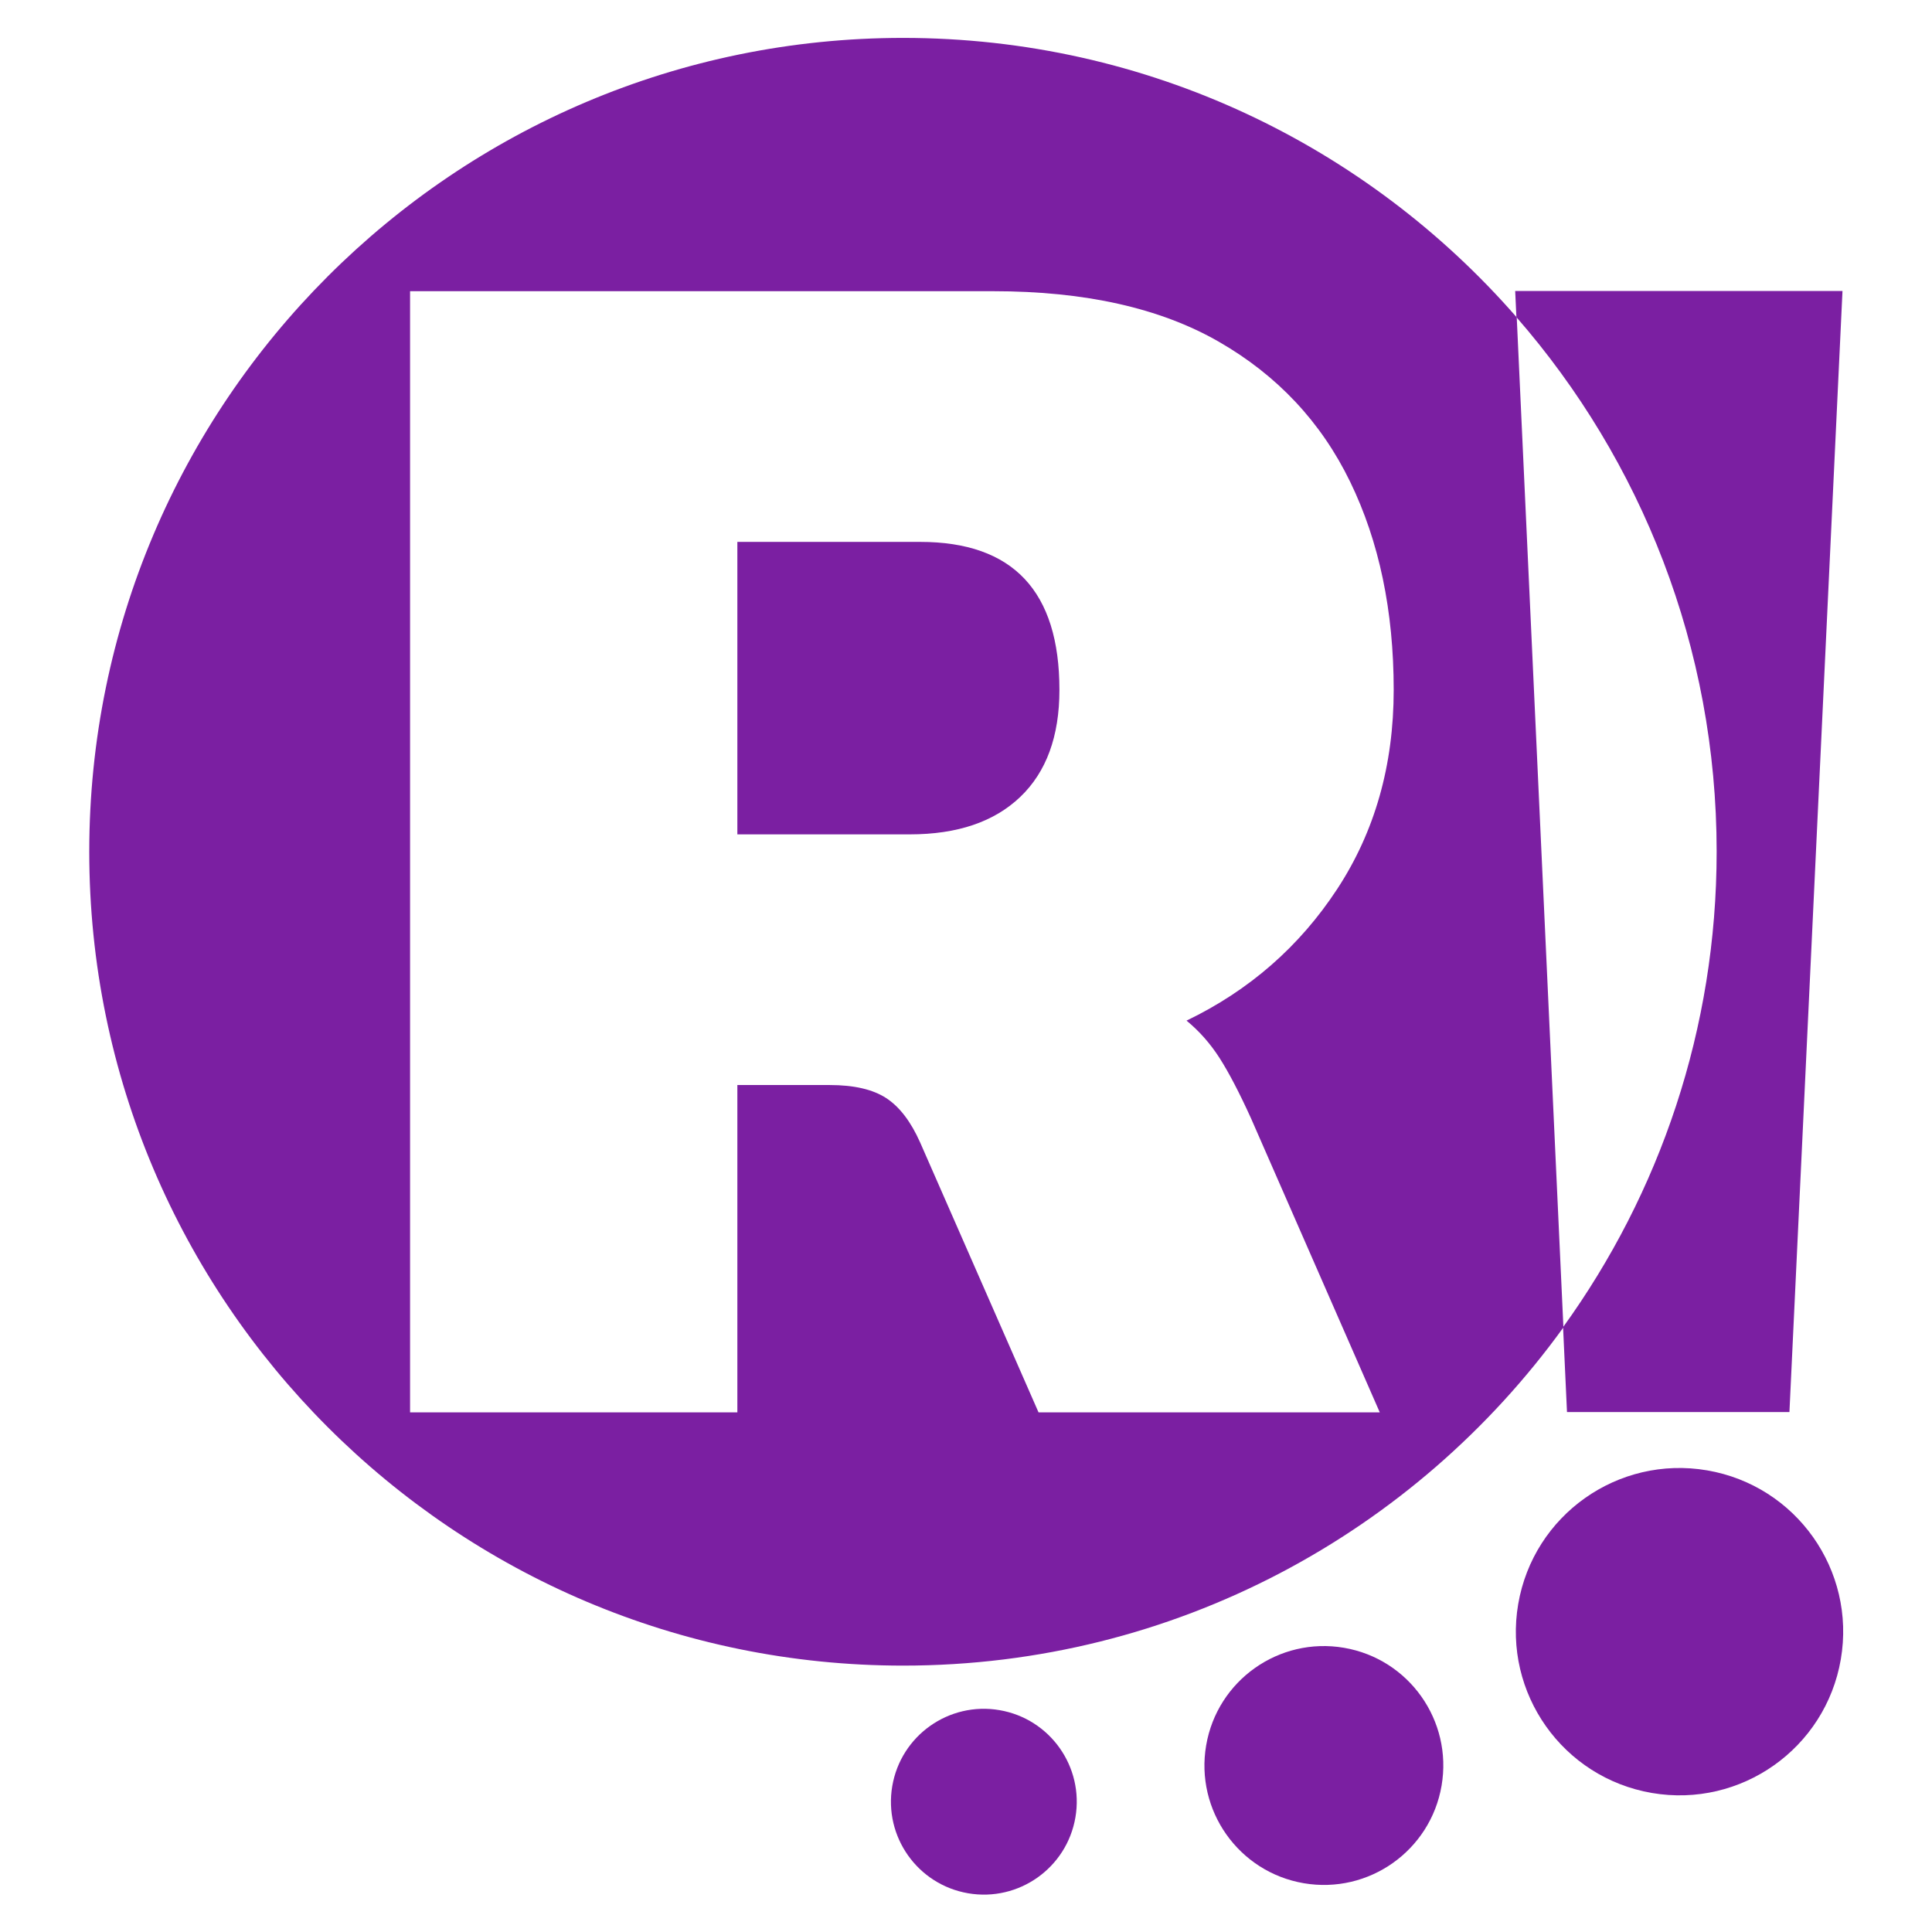
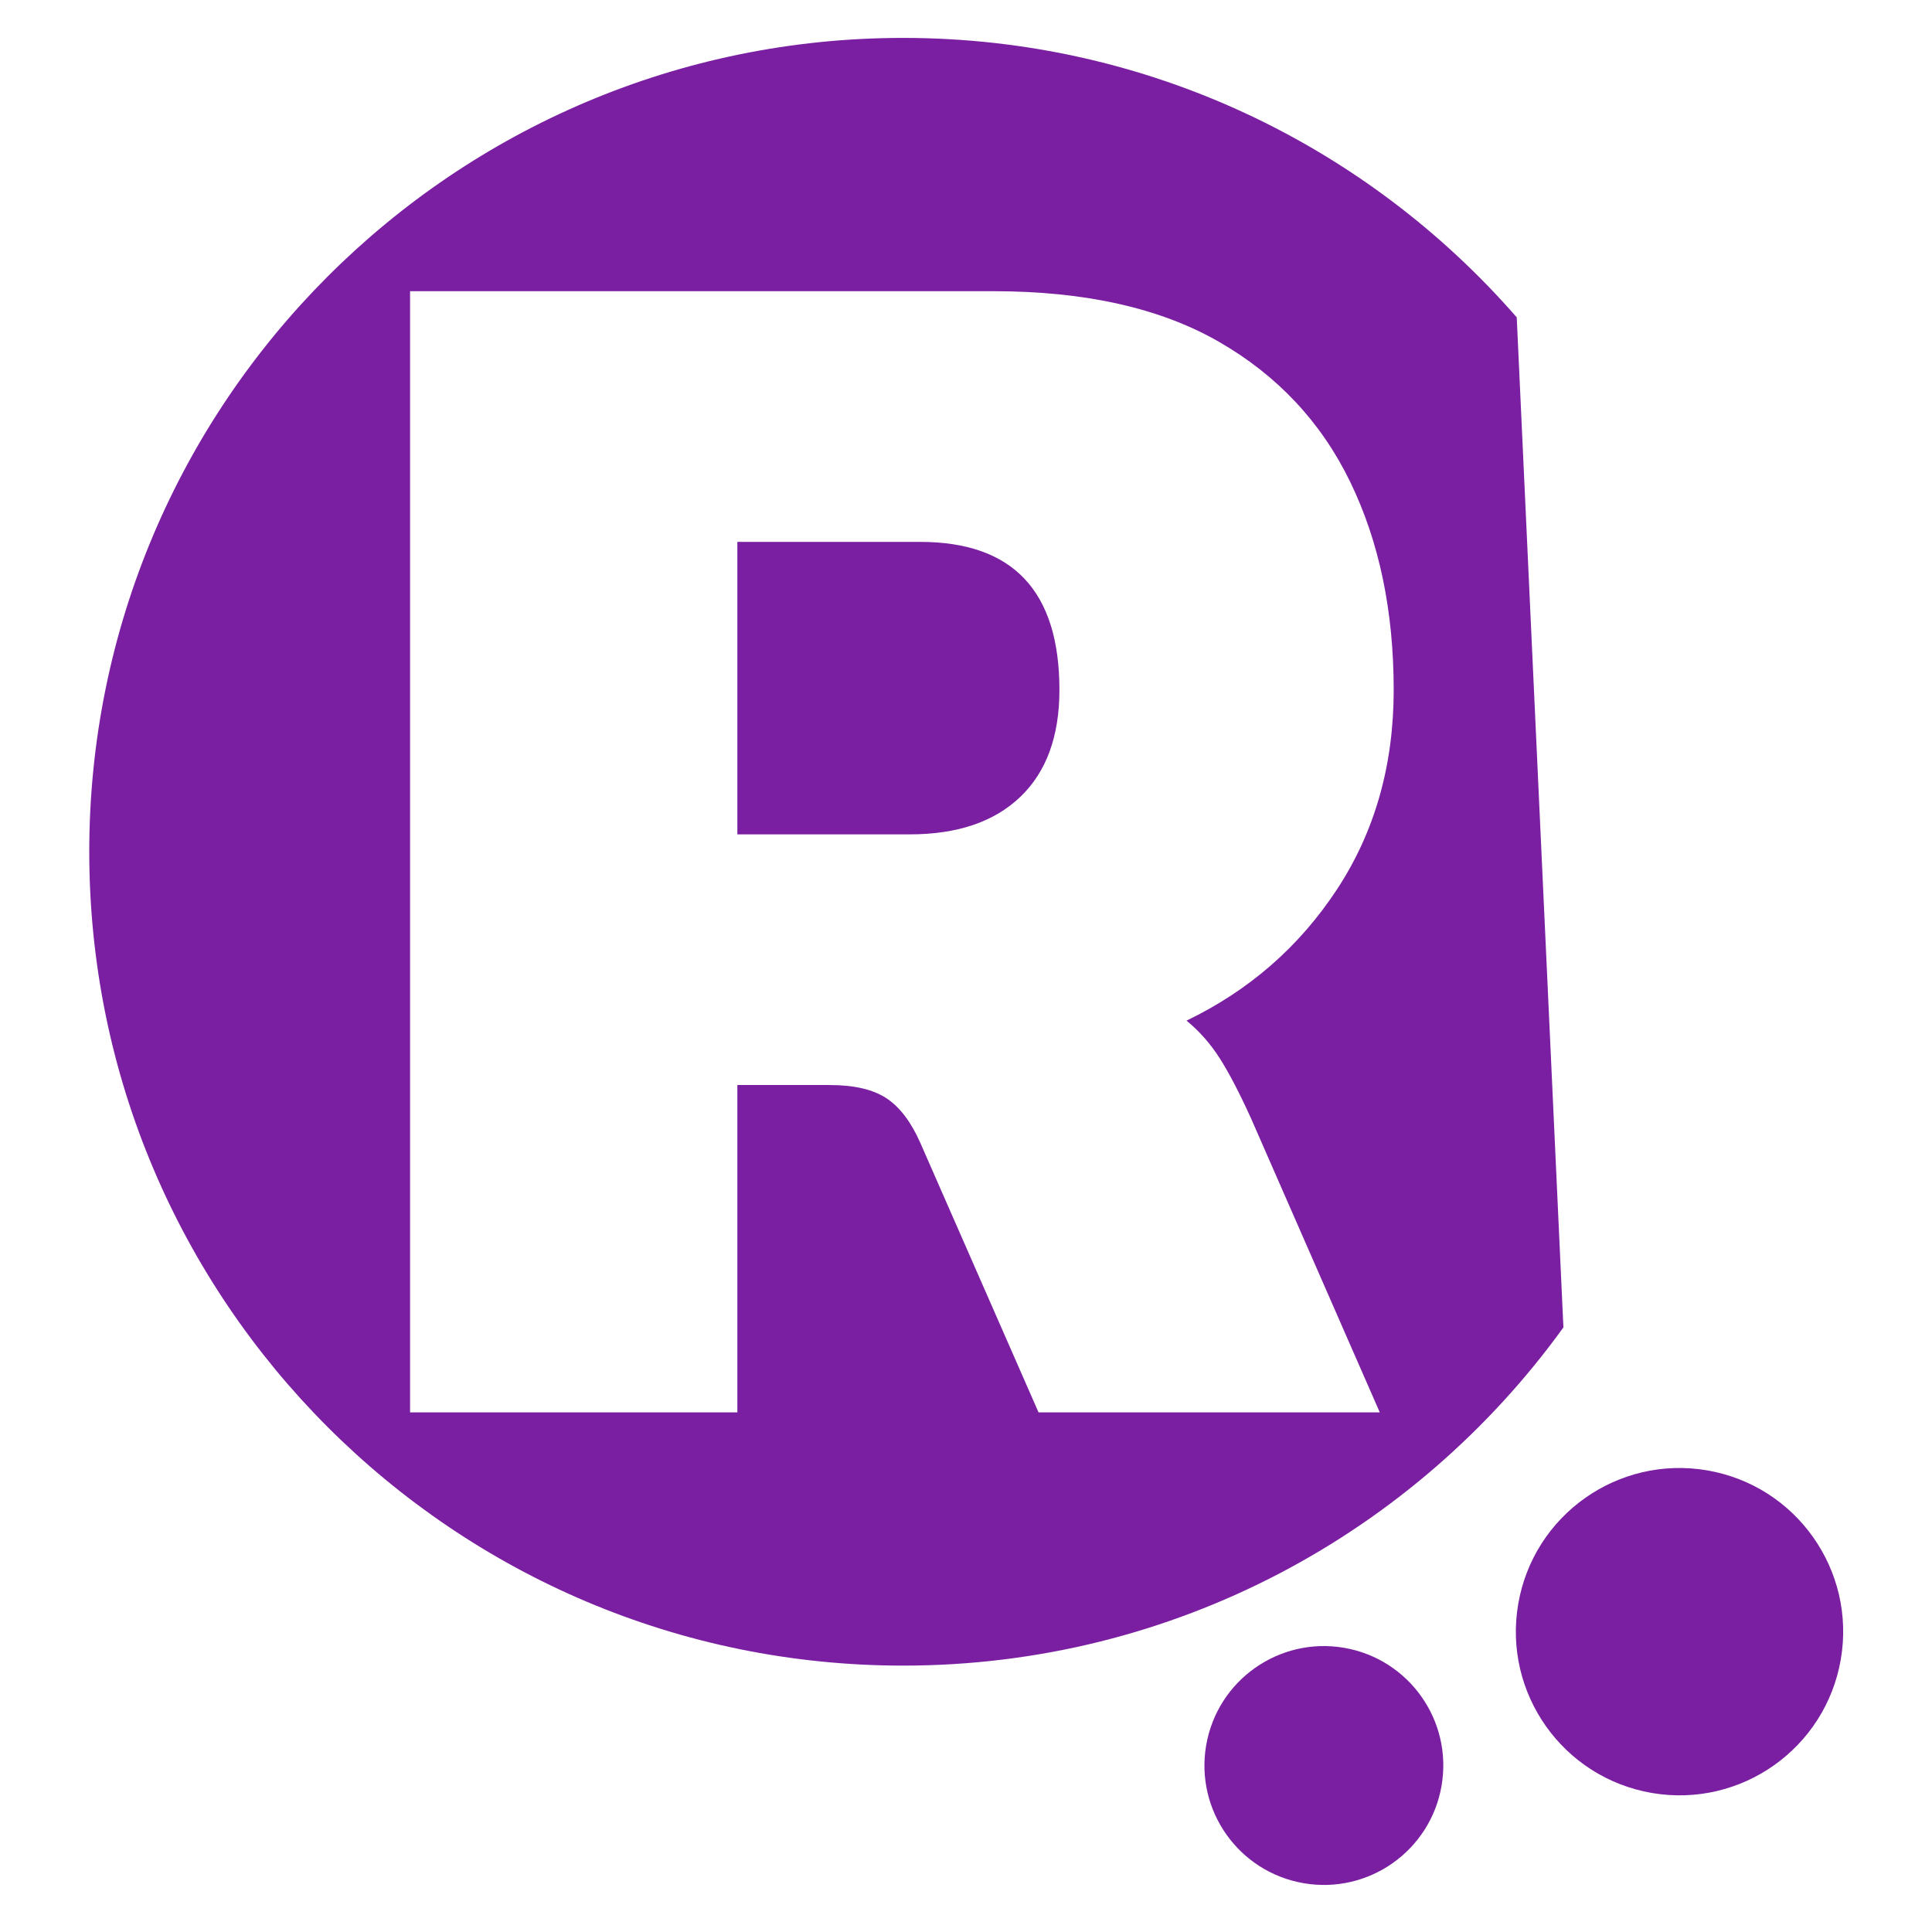
<svg xmlns="http://www.w3.org/2000/svg" width="100%" height="100%" viewBox="0 0 3508 3508" version="1.1" xml:space="preserve" style="fill-rule:evenodd;clip-rule:evenodd;stroke-linejoin:round;stroke-miterlimit:2;">
  <g transform="matrix(5.841,0,0,5.841,-3798.79,-5697.18)">
    <path d="M1136.37,1388.02C1090.4,1451.69 1015.56,1493.15 931.111,1493.15C791.478,1493.15 678.114,1379.79 678.114,1240.16C678.114,1100.53 791.478,987.16 931.111,987.16C1007.19,987.16 1075.47,1020.81 1121.86,1074.03L1136.37,1388.02ZM777.84,1414.42L879.582,1414.42L879.582,1312.67L908.264,1312.67C915.84,1312.67 921.703,1314.03 925.852,1316.73C930.001,1319.44 933.519,1324.04 936.405,1330.53L973.205,1414.42L1079.28,1414.42L1039.23,1322.96C1035.62,1315.02 1032.37,1308.8 1029.49,1304.29C1026.6,1299.78 1023.17,1295.9 1019.21,1292.65C1038.69,1283.27 1054.29,1269.65 1066.02,1251.79C1077.74,1233.93 1083.61,1213.28 1083.61,1189.83C1083.61,1165.3 1079.1,1143.74 1070.08,1125.16C1061.06,1106.58 1047.44,1092.06 1029.22,1081.59C1011,1071.13 987.636,1065.9 959.134,1065.9L777.84,1065.9L777.84,1414.42ZM879.582,1234.75L879.582,1143.83L936.405,1143.83C965.268,1143.83 979.699,1159.16 979.699,1189.83C979.699,1204.26 975.64,1215.35 967.523,1223.11C959.405,1230.87 947.95,1234.75 933.158,1234.75L879.582,1234.75Z" fill="#7B1FA2" />
  </g>
  <g transform="matrix(7.586,0,0,7.586,-12004.8,-5471.37)">
-     <path d="M1945.45,797.16L1945.16,790.899L2023.5,790.899L2010.8,1059.23L1957.56,1059.23L1956.62,1038.91C1979.74,1006.88 1993.38,967.553 1993.38,925.066C1993.38,876.133 1975.29,831.389 1945.45,797.16Z" fill="#7B1FA2" />
-   </g>
+     </g>
  <g transform="matrix(7.478,1.28,1.28,-7.478,-6660.42,9467.79)">
    <circle cx="1116.85" cy="1061.07" r="39.167" fill="#7B1FA2" />
  </g>
  <g transform="matrix(5.457,0.934,0.934,-5.457,-4681.89,7952.81)">
    <circle cx="1116.85" cy="1061.07" r="39.167" fill="#7B1FA2" />
  </g>
  <g transform="matrix(4.245,0.727,0.727,-4.245,-3726.02,6963.72)">
-     <circle cx="1116.85" cy="1061.07" r="39.167" fill="#7B1FA2" />
-   </g>
+     </g>
</svg>